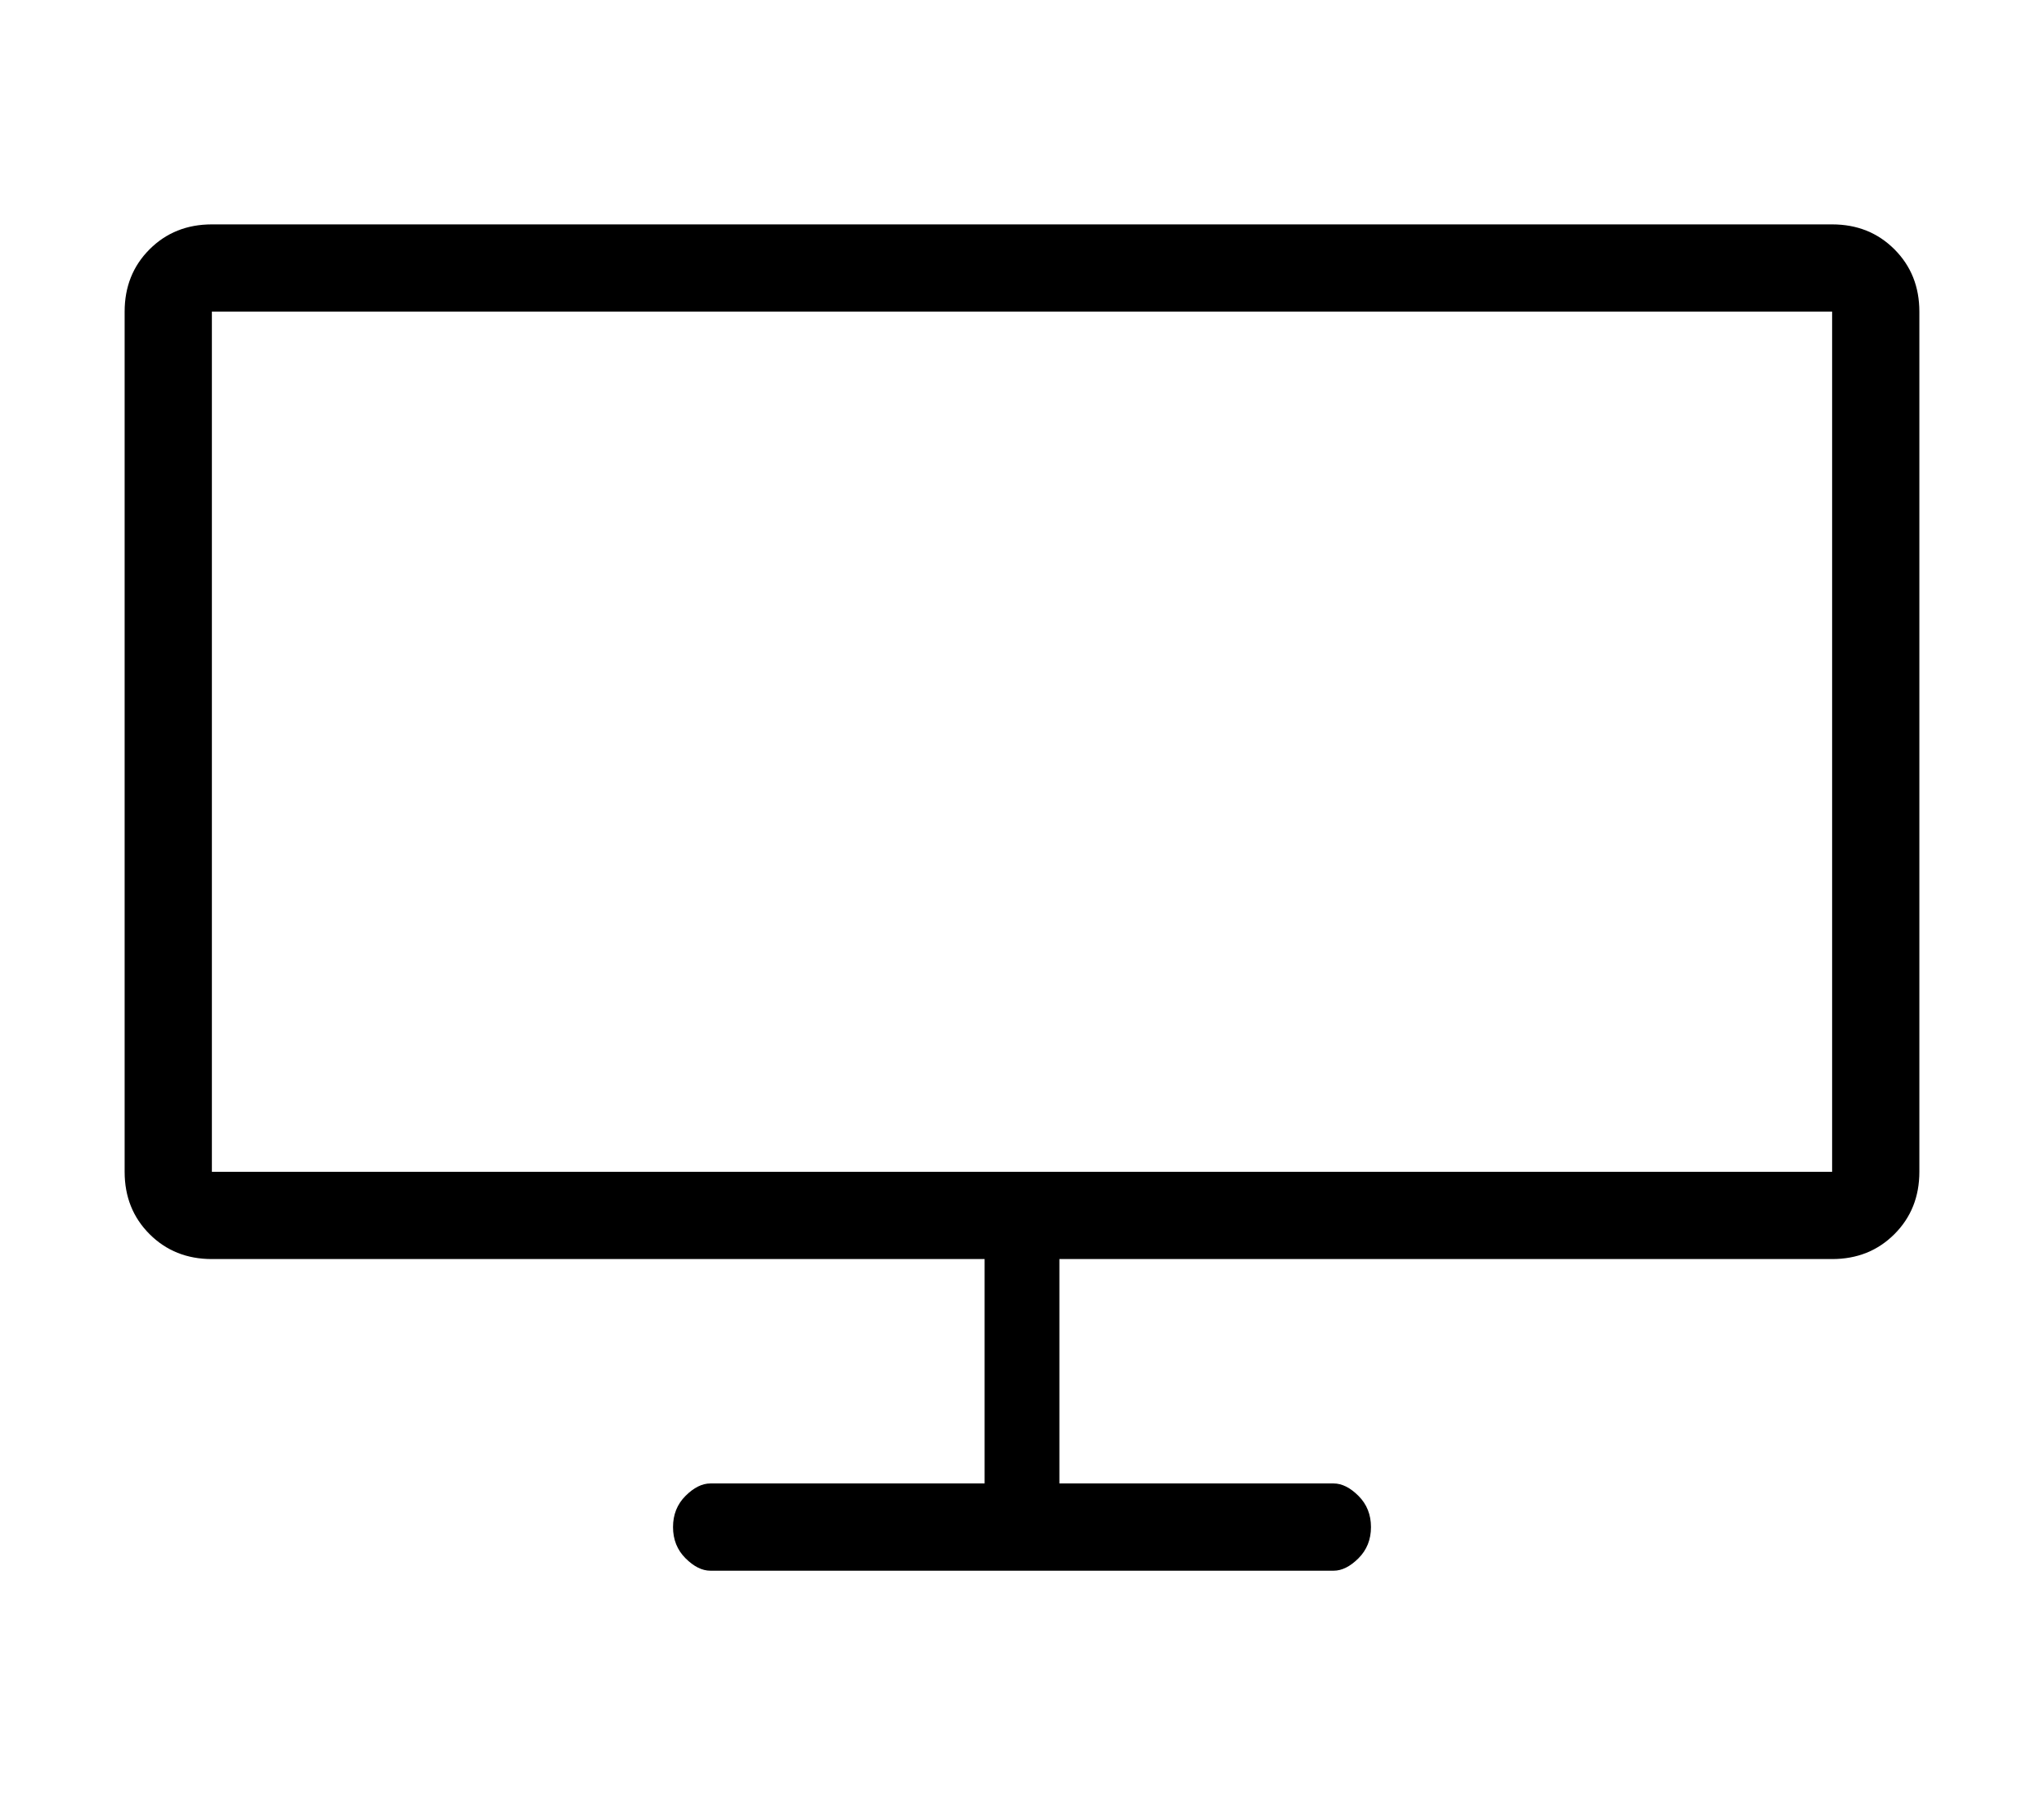
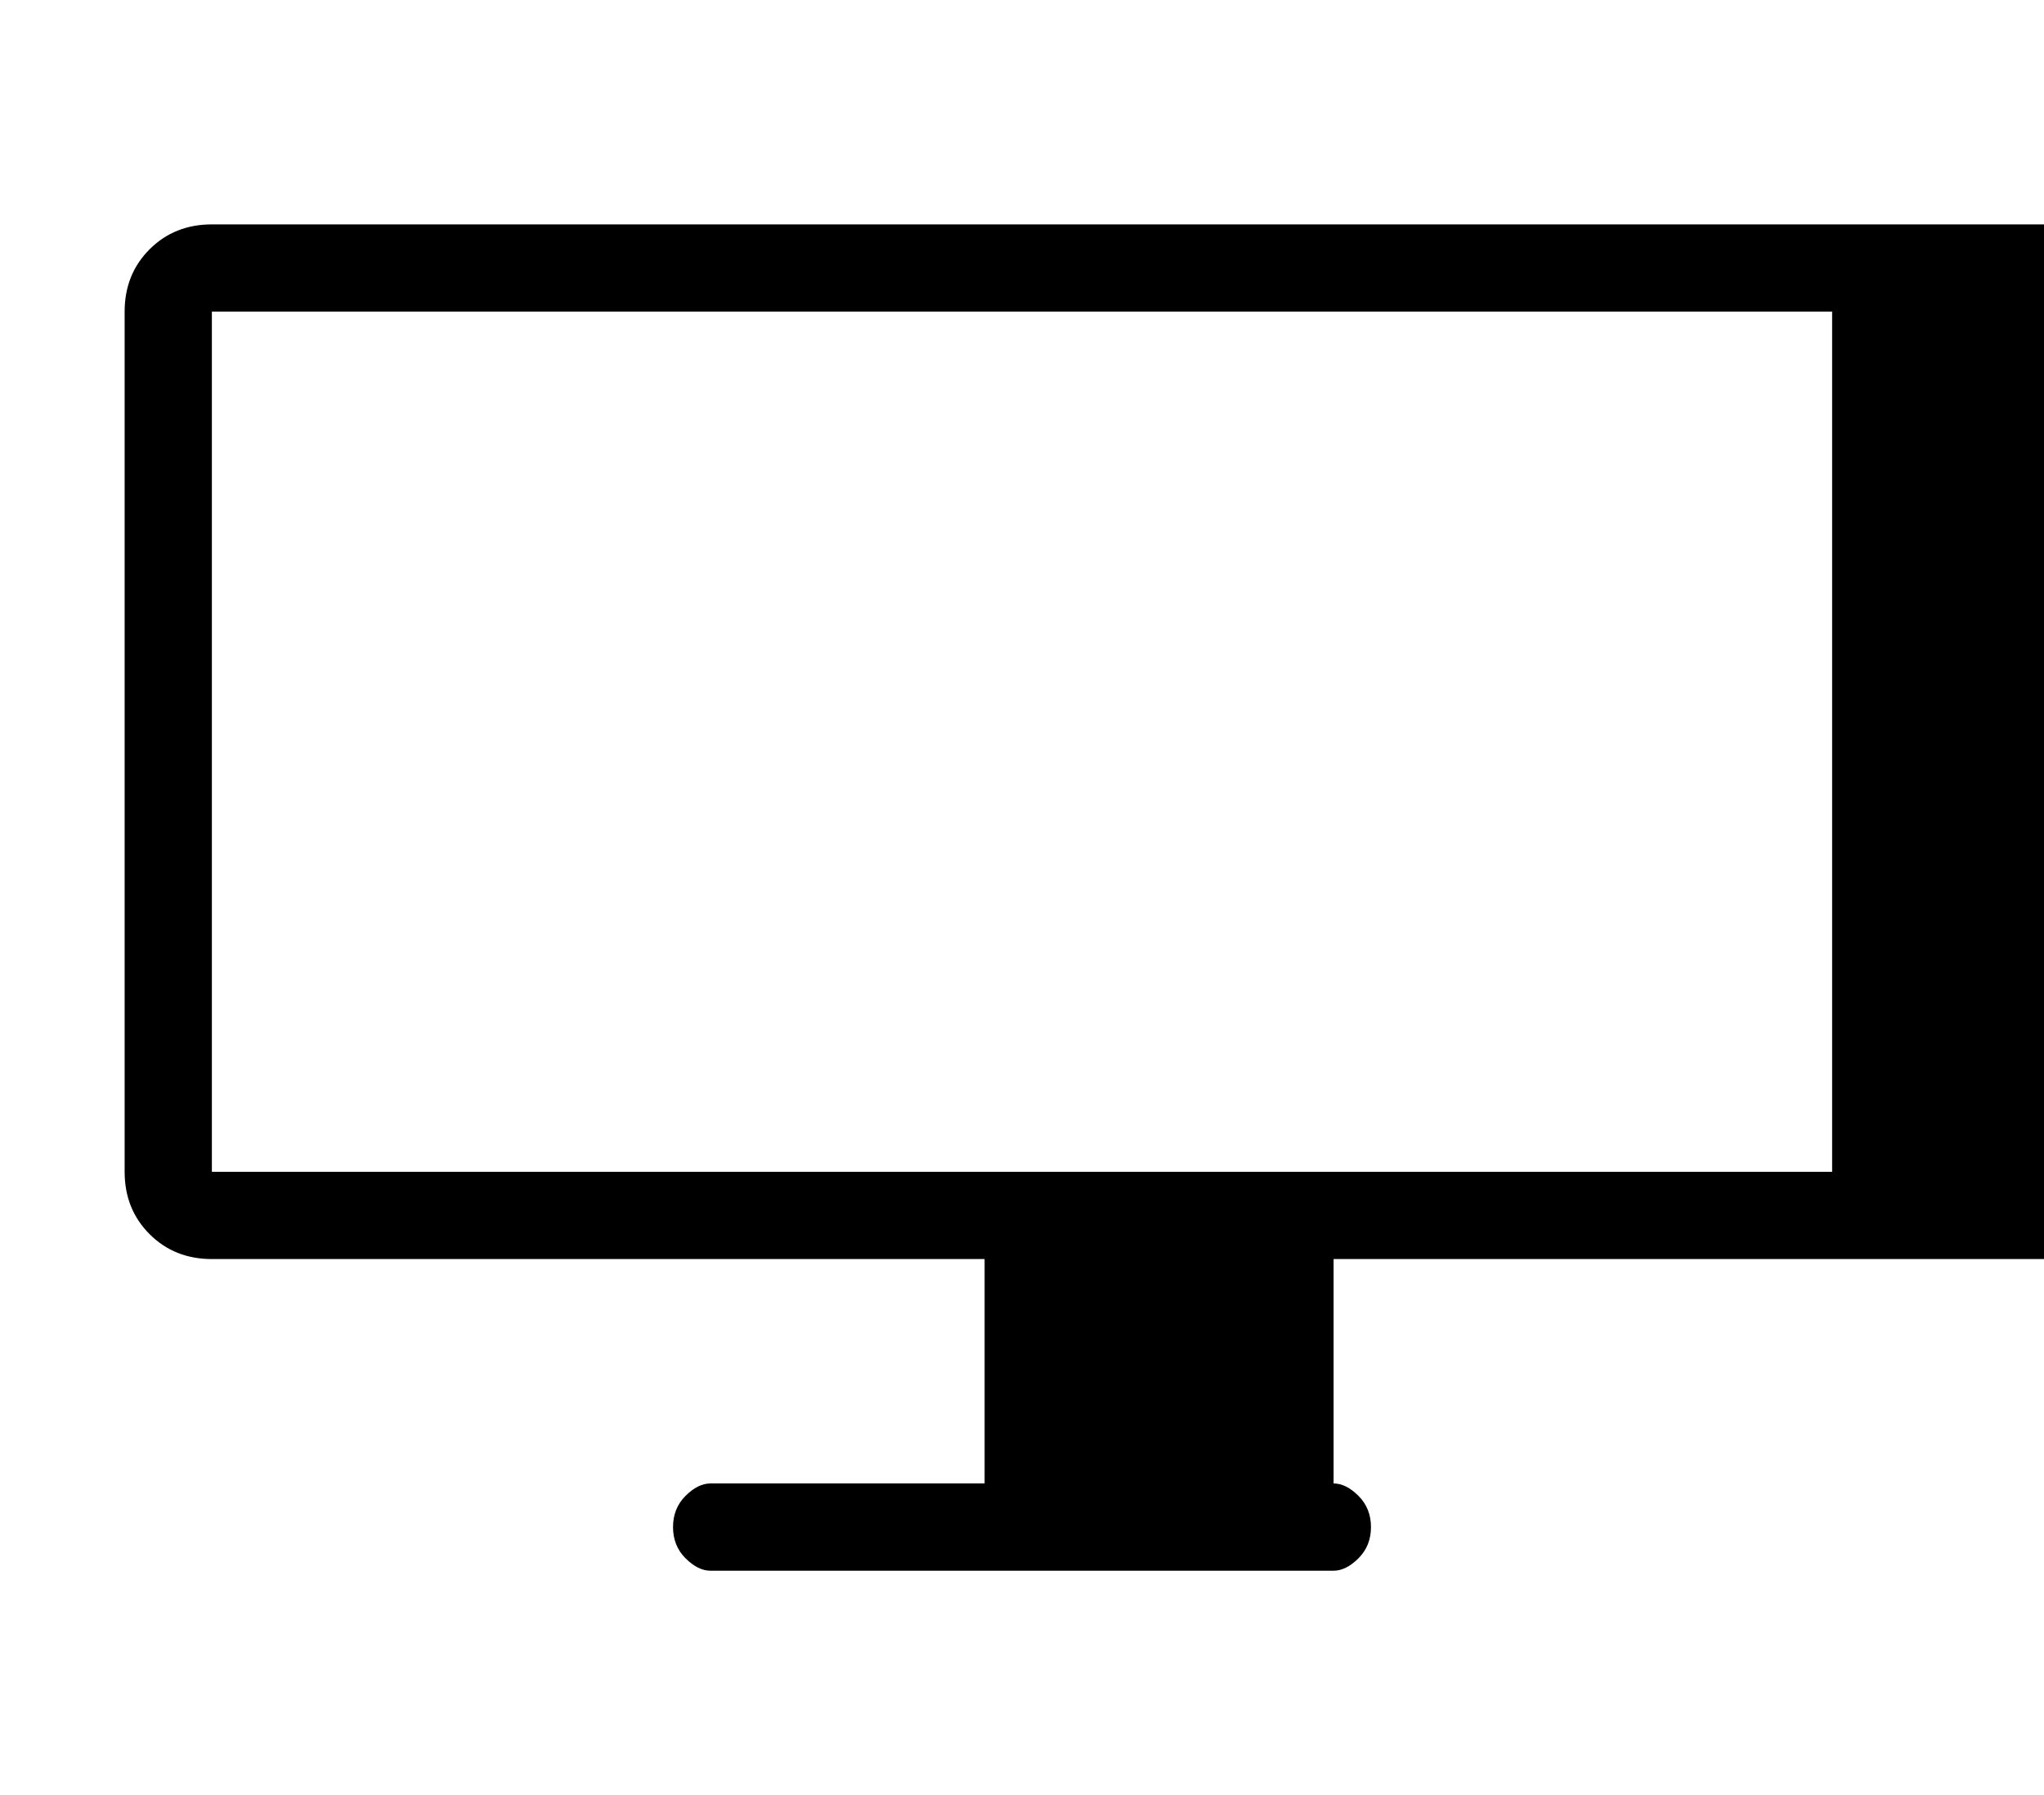
<svg xmlns="http://www.w3.org/2000/svg" version="1.1" viewBox="-10 0 164 144">
-   <path fill="currentColor" d="M137 18h-130q-3 0 -5 2t-2 5v69q0 3 2 5t5 2h62v18h-22q-1 0 -2 1t-1 2.5t1 2.5t2 1h50q1 0 2 -1t1 -2.5t-1 -2.5t-2 -1h-22v-18h62q3 0 5 -2t2 -5v-69q0 -3 -2 -5t-5 -2zM137 94h-130v-69h130v69z" />
+   <path fill="currentColor" d="M137 18h-130q-3 0 -5 2t-2 5v69q0 3 2 5t5 2h62v18h-22q-1 0 -2 1t-1 2.5t1 2.5t2 1h50q1 0 2 -1t1 -2.5t-1 -2.5t-2 -1v-18h62q3 0 5 -2t2 -5v-69q0 -3 -2 -5t-5 -2zM137 94h-130v-69h130v69z" />
</svg>